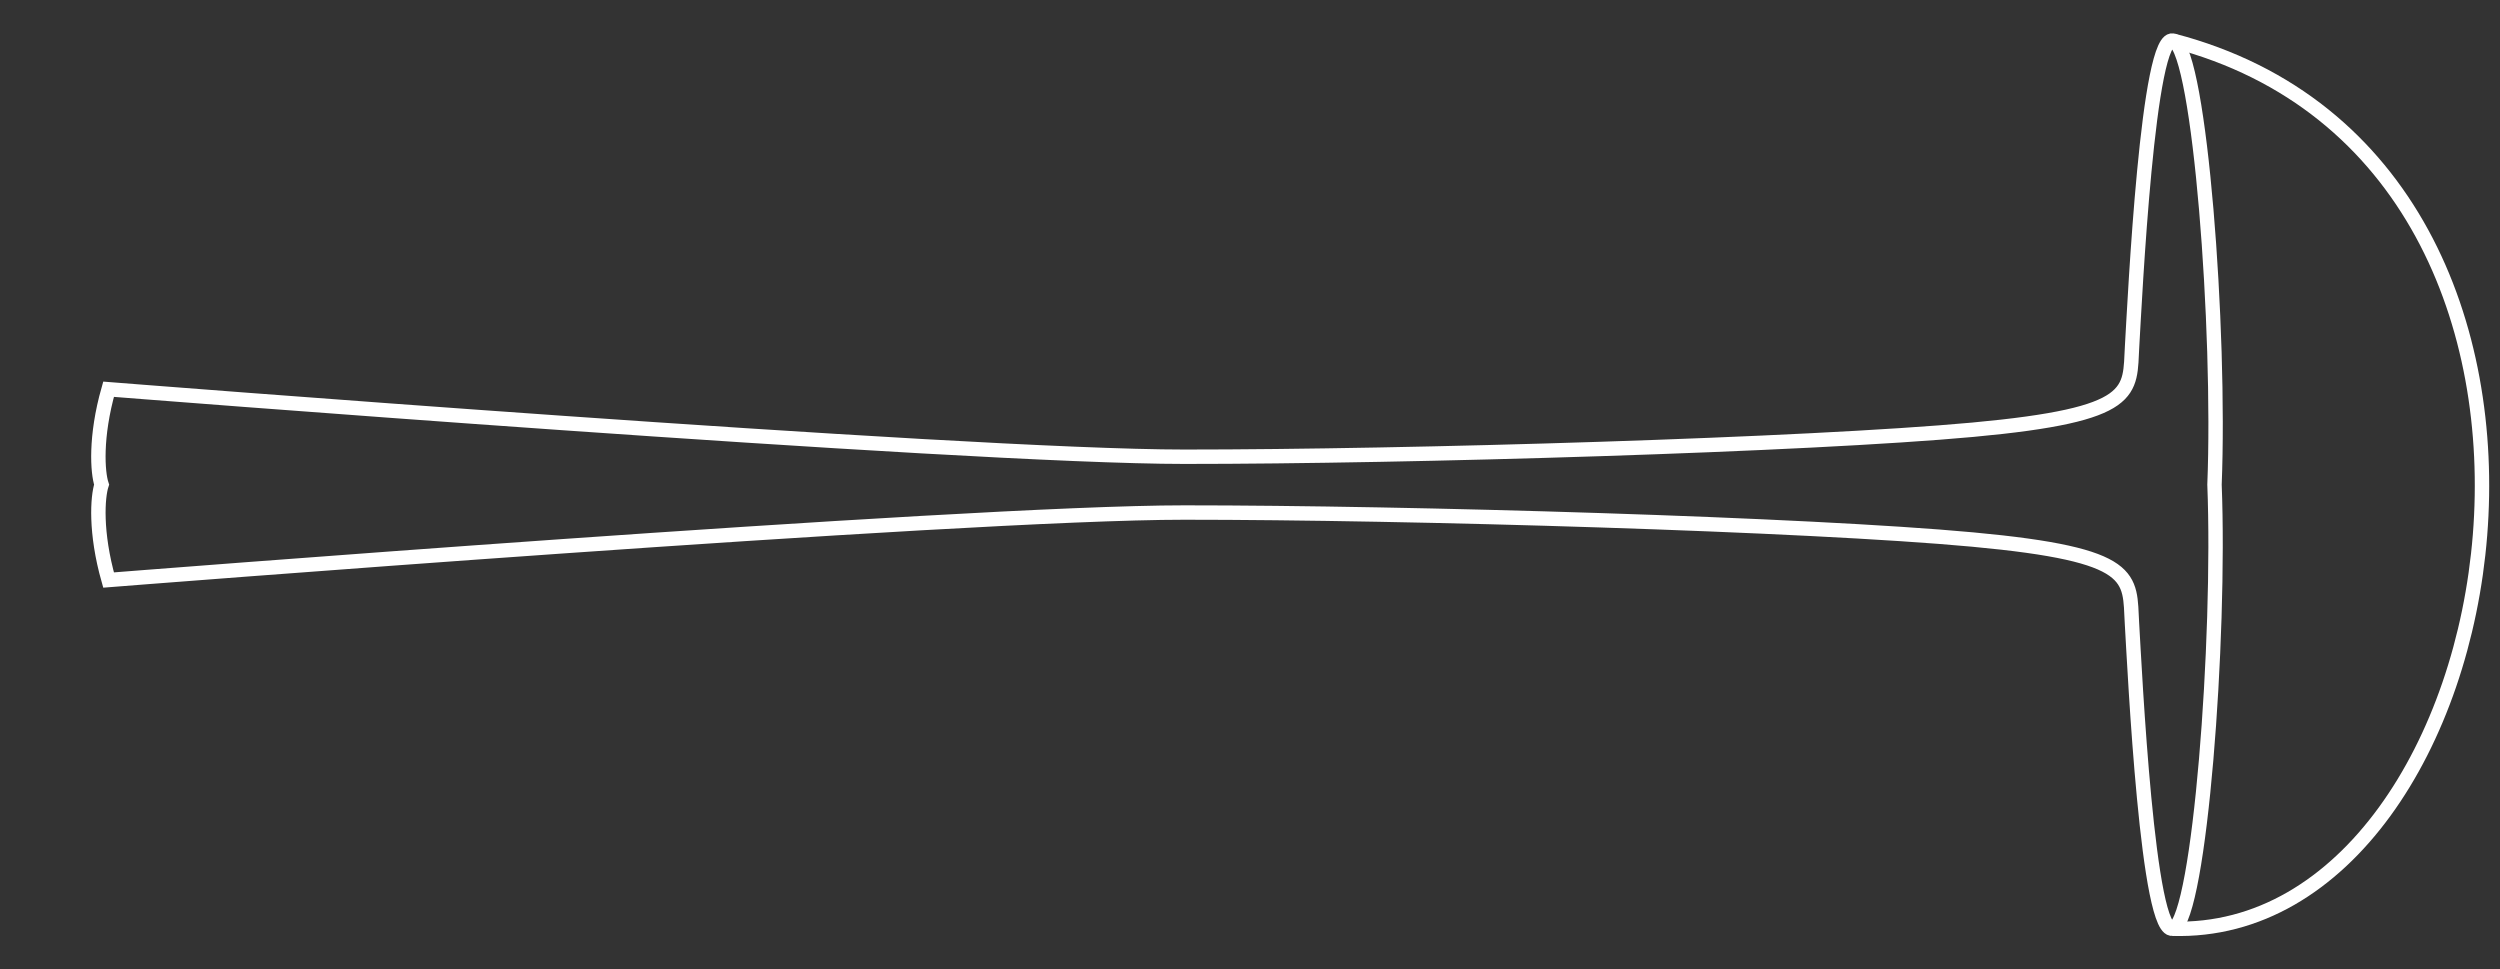
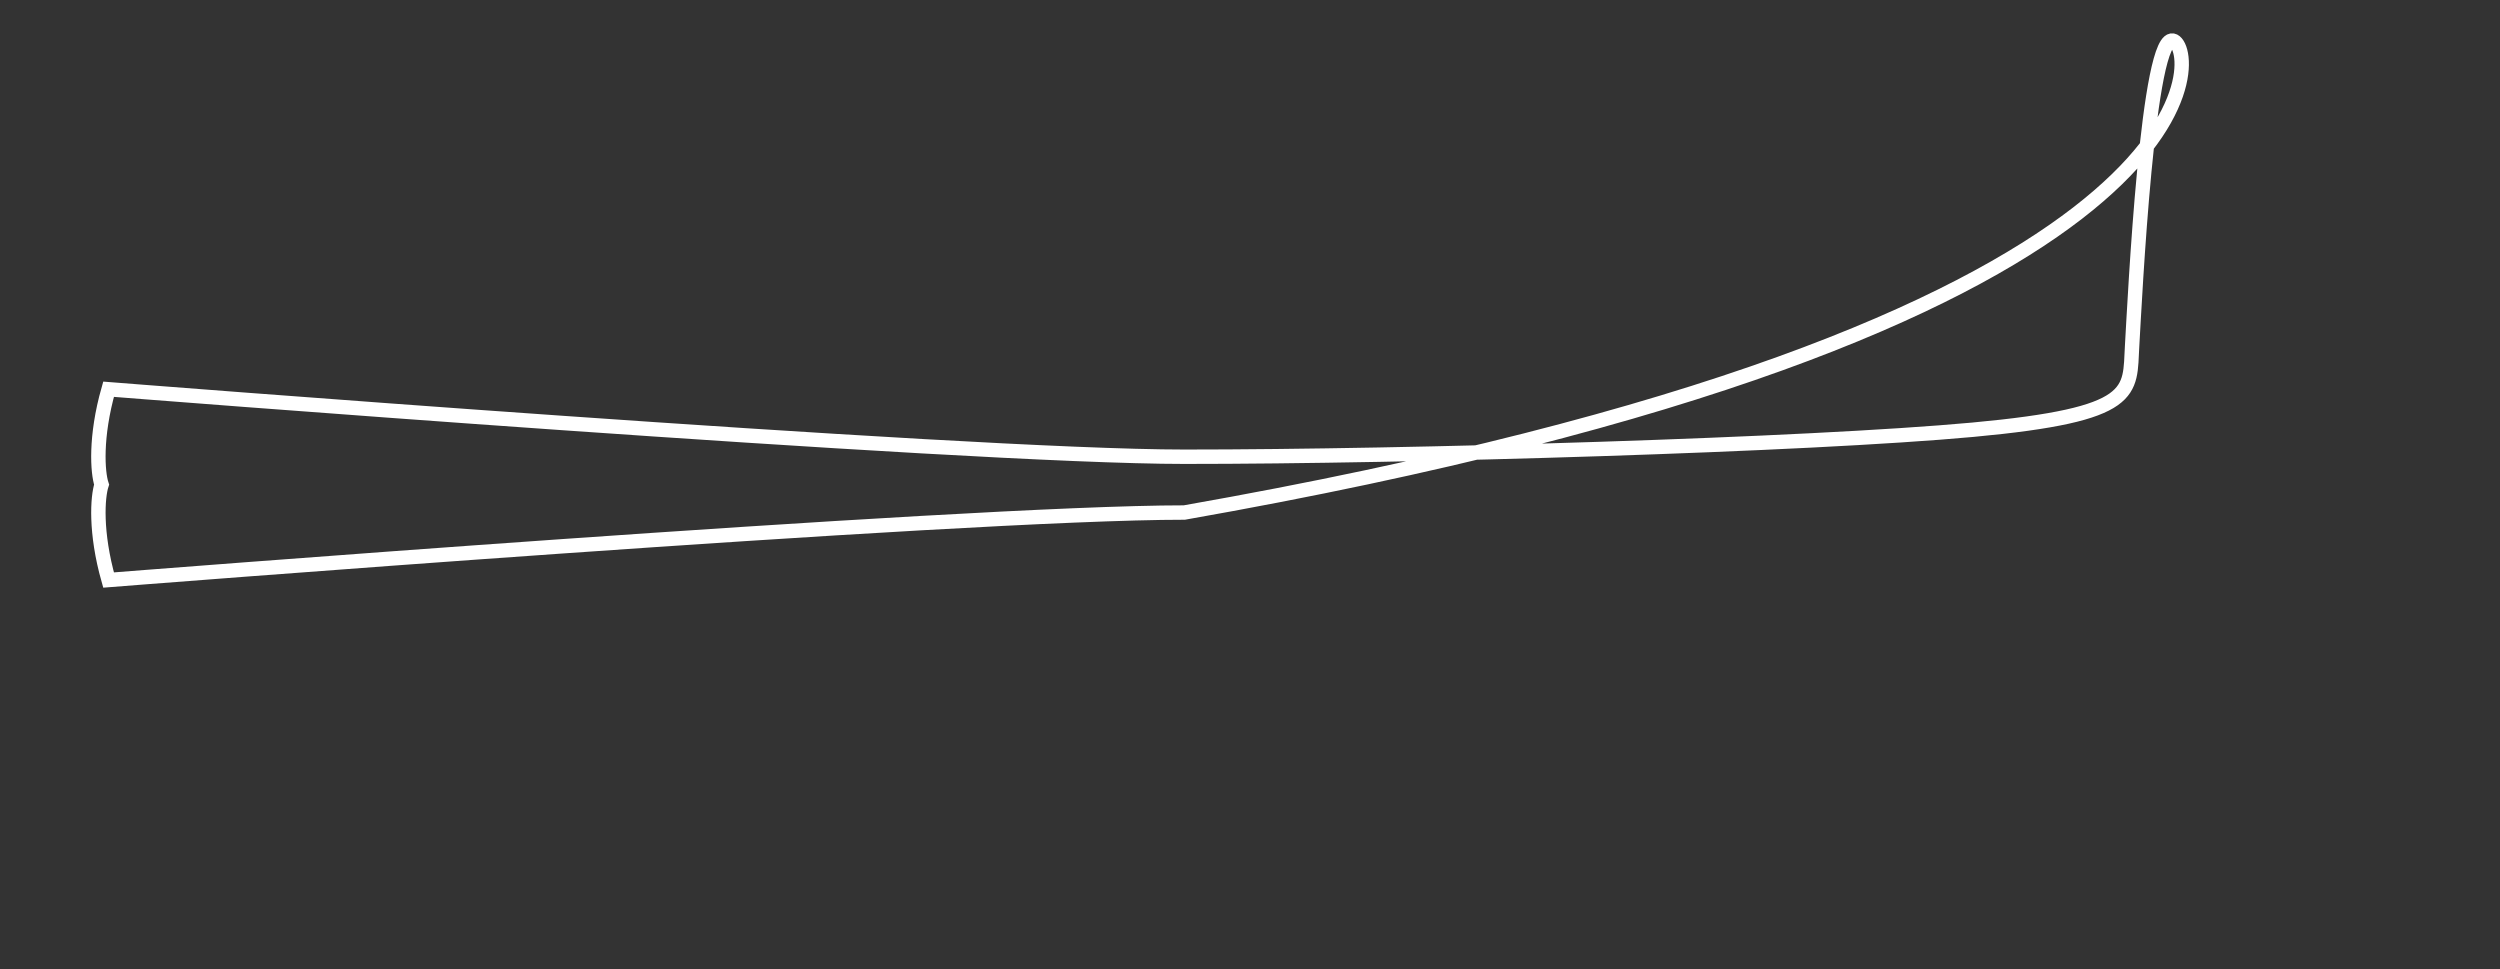
<svg xmlns="http://www.w3.org/2000/svg" id="Layer_1" data-name="Layer 1" viewBox="0 0 694.49 269.29">
  <rect x="0" y="0" width="694.49" height="269.29" fill="#333333" stroke="none" />
  <defs>
    <style>.cls-1,.cls-2{fill:none;}.cls-2{stroke:#fff;stroke-miterlimit:2.61;stroke-width:4px;fill-rule:evenodd;}</style>
  </defs>
  <rect class="cls-1" width="694.49" height="269.29" />
-   <path class="cls-2" d="M30.16,161.13S266.79,142.38,329,142.38s172.92,3.23,219,7.5,43.5,10.5,44.25,23.25,4.4,88.36,11.62,84.75,13-80.3,11.31-123.25C616.89,91.68,611.13,15,603.91,11.38s-10.87,72-11.62,84.75,1.83,19-44.25,23.25-156.75,7.5-219,7.5S30.16,108.13,30.16,108.13c-3.77,13.27-3.05,23.14-1.94,26.5C27.11,138,26.4,147.86,30.16,161.13Z" />
-   <path class="cls-2" d="M603.51,258c95.61,2.83,132.15-212.27.18-246.7" />
+   <path class="cls-2" d="M30.16,161.13S266.79,142.38,329,142.38C616.89,91.68,611.13,15,603.91,11.38s-10.87,72-11.62,84.75,1.83,19-44.25,23.25-156.75,7.5-219,7.5S30.16,108.13,30.16,108.13c-3.77,13.27-3.05,23.14-1.94,26.5C27.11,138,26.4,147.86,30.16,161.13Z" />
</svg>